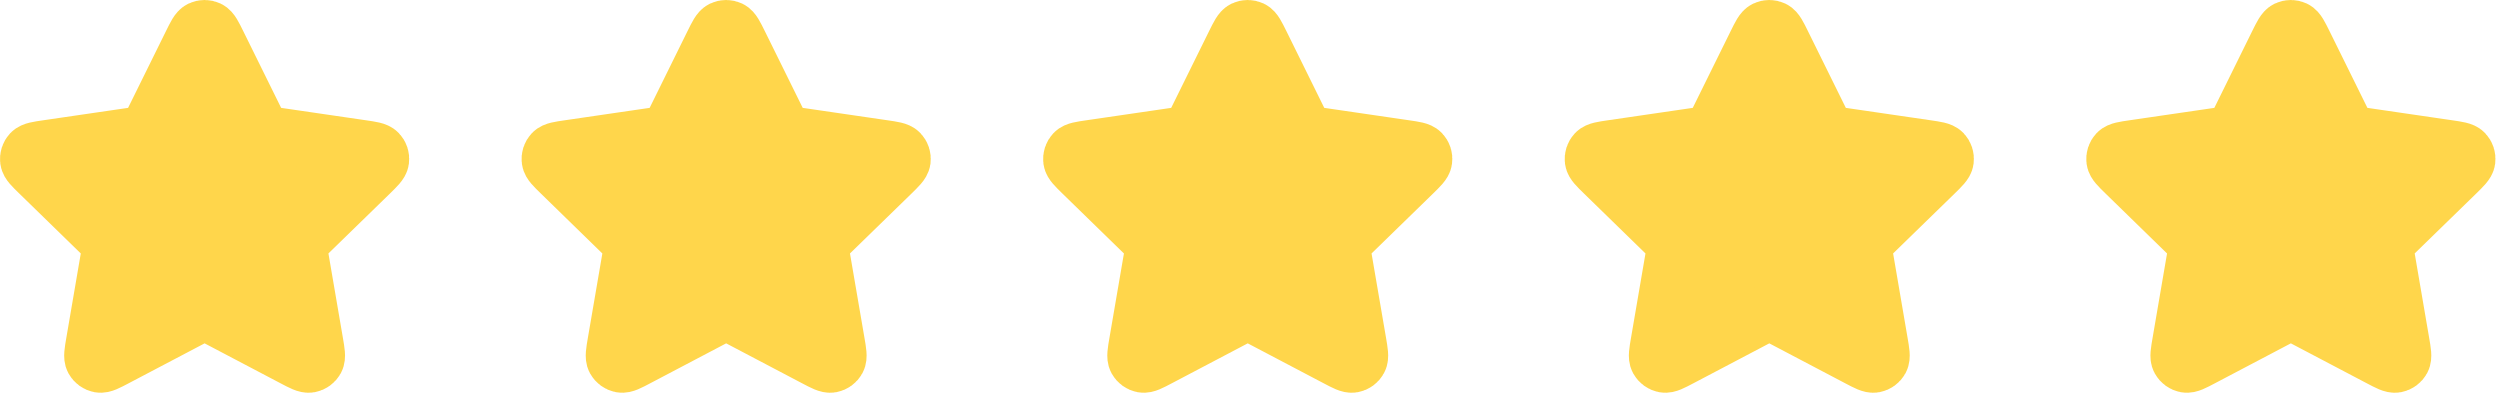
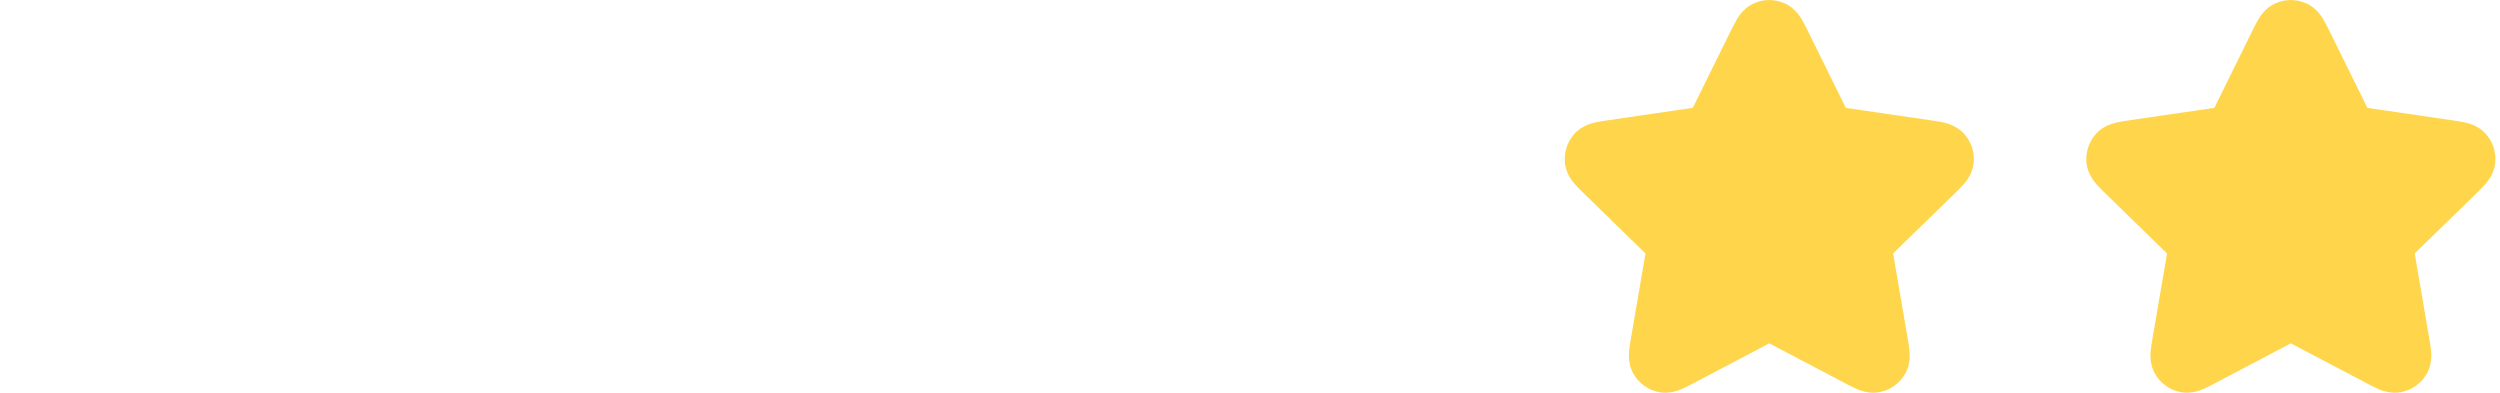
<svg xmlns="http://www.w3.org/2000/svg" width="89" height="14" viewBox="0 0 89 14" fill="none">
-   <path d="M6.806 1.549C6.959 1.238 7.036 1.082 7.14 1.032C7.231 0.989 7.337 0.989 7.427 1.032C7.532 1.082 7.608 1.238 7.762 1.549L9.22 4.502C9.265 4.594 9.288 4.64 9.321 4.676C9.35 4.708 9.386 4.733 9.425 4.751C9.469 4.772 9.52 4.779 9.621 4.794L12.882 5.271C13.225 5.321 13.397 5.346 13.476 5.43C13.546 5.503 13.578 5.603 13.565 5.703C13.55 5.817 13.425 5.938 13.177 6.181L10.818 8.478C10.745 8.549 10.708 8.585 10.684 8.628C10.663 8.666 10.65 8.707 10.645 8.75C10.639 8.798 10.647 8.849 10.665 8.95L11.221 12.195C11.28 12.537 11.309 12.708 11.254 12.81C11.206 12.898 11.121 12.96 11.022 12.979C10.908 13 10.755 12.919 10.447 12.757L7.532 11.224C7.441 11.176 7.396 11.152 7.348 11.143C7.306 11.135 7.262 11.135 7.22 11.143C7.172 11.152 7.126 11.176 7.036 11.224L4.12 12.757C3.813 12.919 3.659 13 3.546 12.979C3.447 12.96 3.362 12.898 3.314 12.81C3.259 12.708 3.288 12.537 3.347 12.195L3.903 8.95C3.92 8.849 3.929 8.798 3.923 8.75C3.918 8.707 3.905 8.666 3.884 8.628C3.86 8.585 3.823 8.549 3.75 8.478L1.391 6.18C1.142 5.938 1.018 5.817 1.003 5.703C0.99 5.603 1.022 5.503 1.091 5.43C1.171 5.346 1.343 5.321 1.686 5.271L4.947 4.794C5.048 4.779 5.099 4.772 5.143 4.751C5.182 4.733 5.217 4.708 5.247 4.676C5.28 4.64 5.302 4.594 5.348 4.502L6.806 1.549Z" fill="#FFD64B" stroke="#FFD64B" stroke-width="2" stroke-linecap="round" stroke-linejoin="round" />
-   <path d="M25.373 1.549C25.527 1.238 25.604 1.082 25.708 1.032C25.799 0.989 25.904 0.989 25.995 1.032C26.099 1.082 26.176 1.238 26.33 1.549L27.788 4.502C27.833 4.594 27.856 4.64 27.889 4.676C27.918 4.708 27.953 4.733 27.992 4.751C28.037 4.772 28.087 4.779 28.189 4.794L31.45 5.271C31.793 5.321 31.965 5.346 32.044 5.43C32.113 5.503 32.146 5.603 32.133 5.703C32.117 5.817 31.993 5.938 31.745 6.181L29.386 8.478C29.312 8.549 29.276 8.585 29.252 8.628C29.231 8.666 29.217 8.707 29.212 8.75C29.206 8.798 29.215 8.849 29.232 8.95L29.789 12.195C29.848 12.537 29.877 12.708 29.822 12.81C29.774 12.898 29.689 12.96 29.59 12.979C29.476 13 29.322 12.919 29.015 12.757L26.1 11.224C26.009 11.176 25.964 11.152 25.916 11.143C25.873 11.135 25.83 11.135 25.787 11.143C25.74 11.152 25.694 11.176 25.603 11.224L22.688 12.757C22.381 12.919 22.227 13 22.114 12.979C22.015 12.96 21.929 12.898 21.881 12.81C21.826 12.708 21.856 12.537 21.914 12.195L22.471 8.95C22.488 8.849 22.497 8.798 22.491 8.75C22.486 8.707 22.472 8.666 22.451 8.628C22.428 8.585 22.391 8.549 22.317 8.478L19.959 6.18C19.71 5.938 19.586 5.817 19.571 5.703C19.557 5.603 19.59 5.503 19.659 5.43C19.738 5.346 19.91 5.321 20.254 5.271L23.515 4.794C23.616 4.779 23.667 4.772 23.711 4.751C23.75 4.733 23.785 4.708 23.814 4.676C23.848 4.64 23.87 4.594 23.916 4.502L25.373 1.549Z" fill="#FFD64B" stroke="#FFD64B" stroke-width="2" stroke-linecap="round" stroke-linejoin="round" />
-   <path d="M43.941 1.549C44.095 1.238 44.172 1.082 44.276 1.032C44.367 0.989 44.472 0.989 44.563 1.032C44.667 1.082 44.744 1.238 44.898 1.549L46.355 4.502C46.401 4.594 46.423 4.64 46.456 4.676C46.486 4.708 46.521 4.733 46.56 4.751C46.604 4.772 46.655 4.779 46.757 4.794L50.017 5.271C50.361 5.321 50.532 5.346 50.612 5.43C50.681 5.503 50.714 5.603 50.7 5.703C50.685 5.817 50.561 5.938 50.312 6.181L47.954 8.478C47.88 8.549 47.843 8.585 47.82 8.628C47.799 8.666 47.785 8.707 47.78 8.75C47.774 8.798 47.783 8.849 47.8 8.95L48.357 12.195C48.415 12.537 48.445 12.708 48.389 12.81C48.342 12.898 48.256 12.96 48.157 12.979C48.044 13 47.89 12.919 47.583 12.757L44.668 11.224C44.577 11.176 44.531 11.152 44.483 11.143C44.441 11.135 44.398 11.135 44.355 11.143C44.307 11.152 44.262 11.176 44.171 11.224L41.256 12.757C40.949 12.919 40.795 13 40.681 12.979C40.582 12.96 40.497 12.898 40.449 12.81C40.394 12.708 40.423 12.537 40.482 12.195L41.039 8.95C41.056 8.849 41.065 8.798 41.059 8.75C41.053 8.707 41.04 8.666 41.019 8.628C40.995 8.585 40.959 8.549 40.885 8.478L38.526 6.18C38.278 5.938 38.154 5.817 38.138 5.703C38.125 5.603 38.158 5.503 38.227 5.43C38.306 5.346 38.478 5.321 38.821 5.271L42.082 4.794C42.184 4.779 42.234 4.772 42.279 4.751C42.318 4.733 42.353 4.708 42.382 4.676C42.415 4.64 42.438 4.594 42.483 4.502L43.941 1.549Z" fill="#FFD64B" stroke="#FFD64B" stroke-width="2" stroke-linecap="round" stroke-linejoin="round" />
  <path d="M62.509 1.549C62.663 1.238 62.739 1.082 62.844 1.032C62.934 0.989 63.04 0.989 63.13 1.032C63.235 1.082 63.312 1.238 63.465 1.549L64.923 4.502C64.968 4.594 64.991 4.64 65.024 4.676C65.054 4.708 65.089 4.733 65.128 4.751C65.172 4.772 65.223 4.779 65.324 4.794L68.585 5.271C68.928 5.321 69.1 5.346 69.18 5.43C69.249 5.503 69.281 5.603 69.268 5.703C69.253 5.817 69.129 5.938 68.88 6.181L66.521 8.478C66.448 8.549 66.411 8.585 66.387 8.628C66.366 8.666 66.353 8.707 66.348 8.75C66.342 8.798 66.35 8.849 66.368 8.95L66.924 12.195C66.983 12.537 67.012 12.708 66.957 12.81C66.909 12.898 66.824 12.96 66.725 12.979C66.612 13 66.458 12.919 66.15 12.757L63.235 11.224C63.145 11.176 63.099 11.152 63.051 11.143C63.009 11.135 62.965 11.135 62.923 11.143C62.875 11.152 62.83 11.176 62.739 11.224L59.824 12.757C59.516 12.919 59.363 13 59.249 12.979C59.15 12.96 59.065 12.898 59.017 12.81C58.962 12.708 58.991 12.537 59.05 12.195L59.606 8.95C59.624 8.849 59.632 8.798 59.627 8.75C59.621 8.707 59.608 8.666 59.587 8.628C59.563 8.585 59.526 8.549 59.453 8.478L57.094 6.18C56.846 5.938 56.721 5.817 56.706 5.703C56.693 5.603 56.725 5.503 56.794 5.43C56.874 5.346 57.046 5.321 57.389 5.271L60.65 4.794C60.751 4.779 60.802 4.772 60.846 4.751C60.885 4.733 60.92 4.708 60.95 4.676C60.983 4.64 61.006 4.594 61.051 4.502L62.509 1.549Z" fill="#FFD64B" stroke="#FFD64B" stroke-width="2" stroke-linecap="round" stroke-linejoin="round" />
  <path d="M81.076 1.549C81.23 1.238 81.307 1.082 81.411 1.032C81.502 0.989 81.608 0.989 81.698 1.032C81.802 1.082 81.879 1.238 82.033 1.549L83.491 4.502C83.536 4.594 83.559 4.64 83.592 4.676C83.621 4.708 83.657 4.733 83.696 4.751C83.74 4.772 83.79 4.779 83.892 4.794L87.153 5.271C87.496 5.321 87.668 5.346 87.747 5.43C87.816 5.503 87.849 5.603 87.836 5.703C87.821 5.817 87.696 5.938 87.448 6.181L85.089 8.478C85.016 8.549 84.979 8.585 84.955 8.628C84.934 8.666 84.921 8.707 84.915 8.75C84.909 8.798 84.918 8.849 84.936 8.95L85.492 12.195C85.551 12.537 85.58 12.708 85.525 12.81C85.477 12.898 85.392 12.96 85.293 12.979C85.179 13 85.025 12.919 84.718 12.757L81.803 11.224C81.712 11.176 81.667 11.152 81.619 11.143C81.577 11.135 81.533 11.135 81.491 11.143C81.443 11.152 81.397 11.176 81.306 11.224L78.391 12.757C78.084 12.919 77.93 13 77.817 12.979C77.718 12.96 77.633 12.898 77.585 12.81C77.529 12.708 77.559 12.537 77.618 12.195L78.174 8.95C78.191 8.849 78.2 8.798 78.194 8.75C78.189 8.707 78.175 8.666 78.154 8.628C78.131 8.585 78.094 8.549 78.02 8.478L75.662 6.18C75.413 5.938 75.289 5.817 75.274 5.703C75.261 5.603 75.293 5.503 75.362 5.43C75.442 5.346 75.613 5.321 75.957 5.271L79.218 4.794C79.319 4.779 79.37 4.772 79.414 4.751C79.453 4.733 79.488 4.708 79.518 4.676C79.551 4.64 79.573 4.594 79.619 4.502L81.076 1.549Z" fill="#FFD64B" stroke="#FFD64B" stroke-width="2" stroke-linecap="round" stroke-linejoin="round" />
</svg>